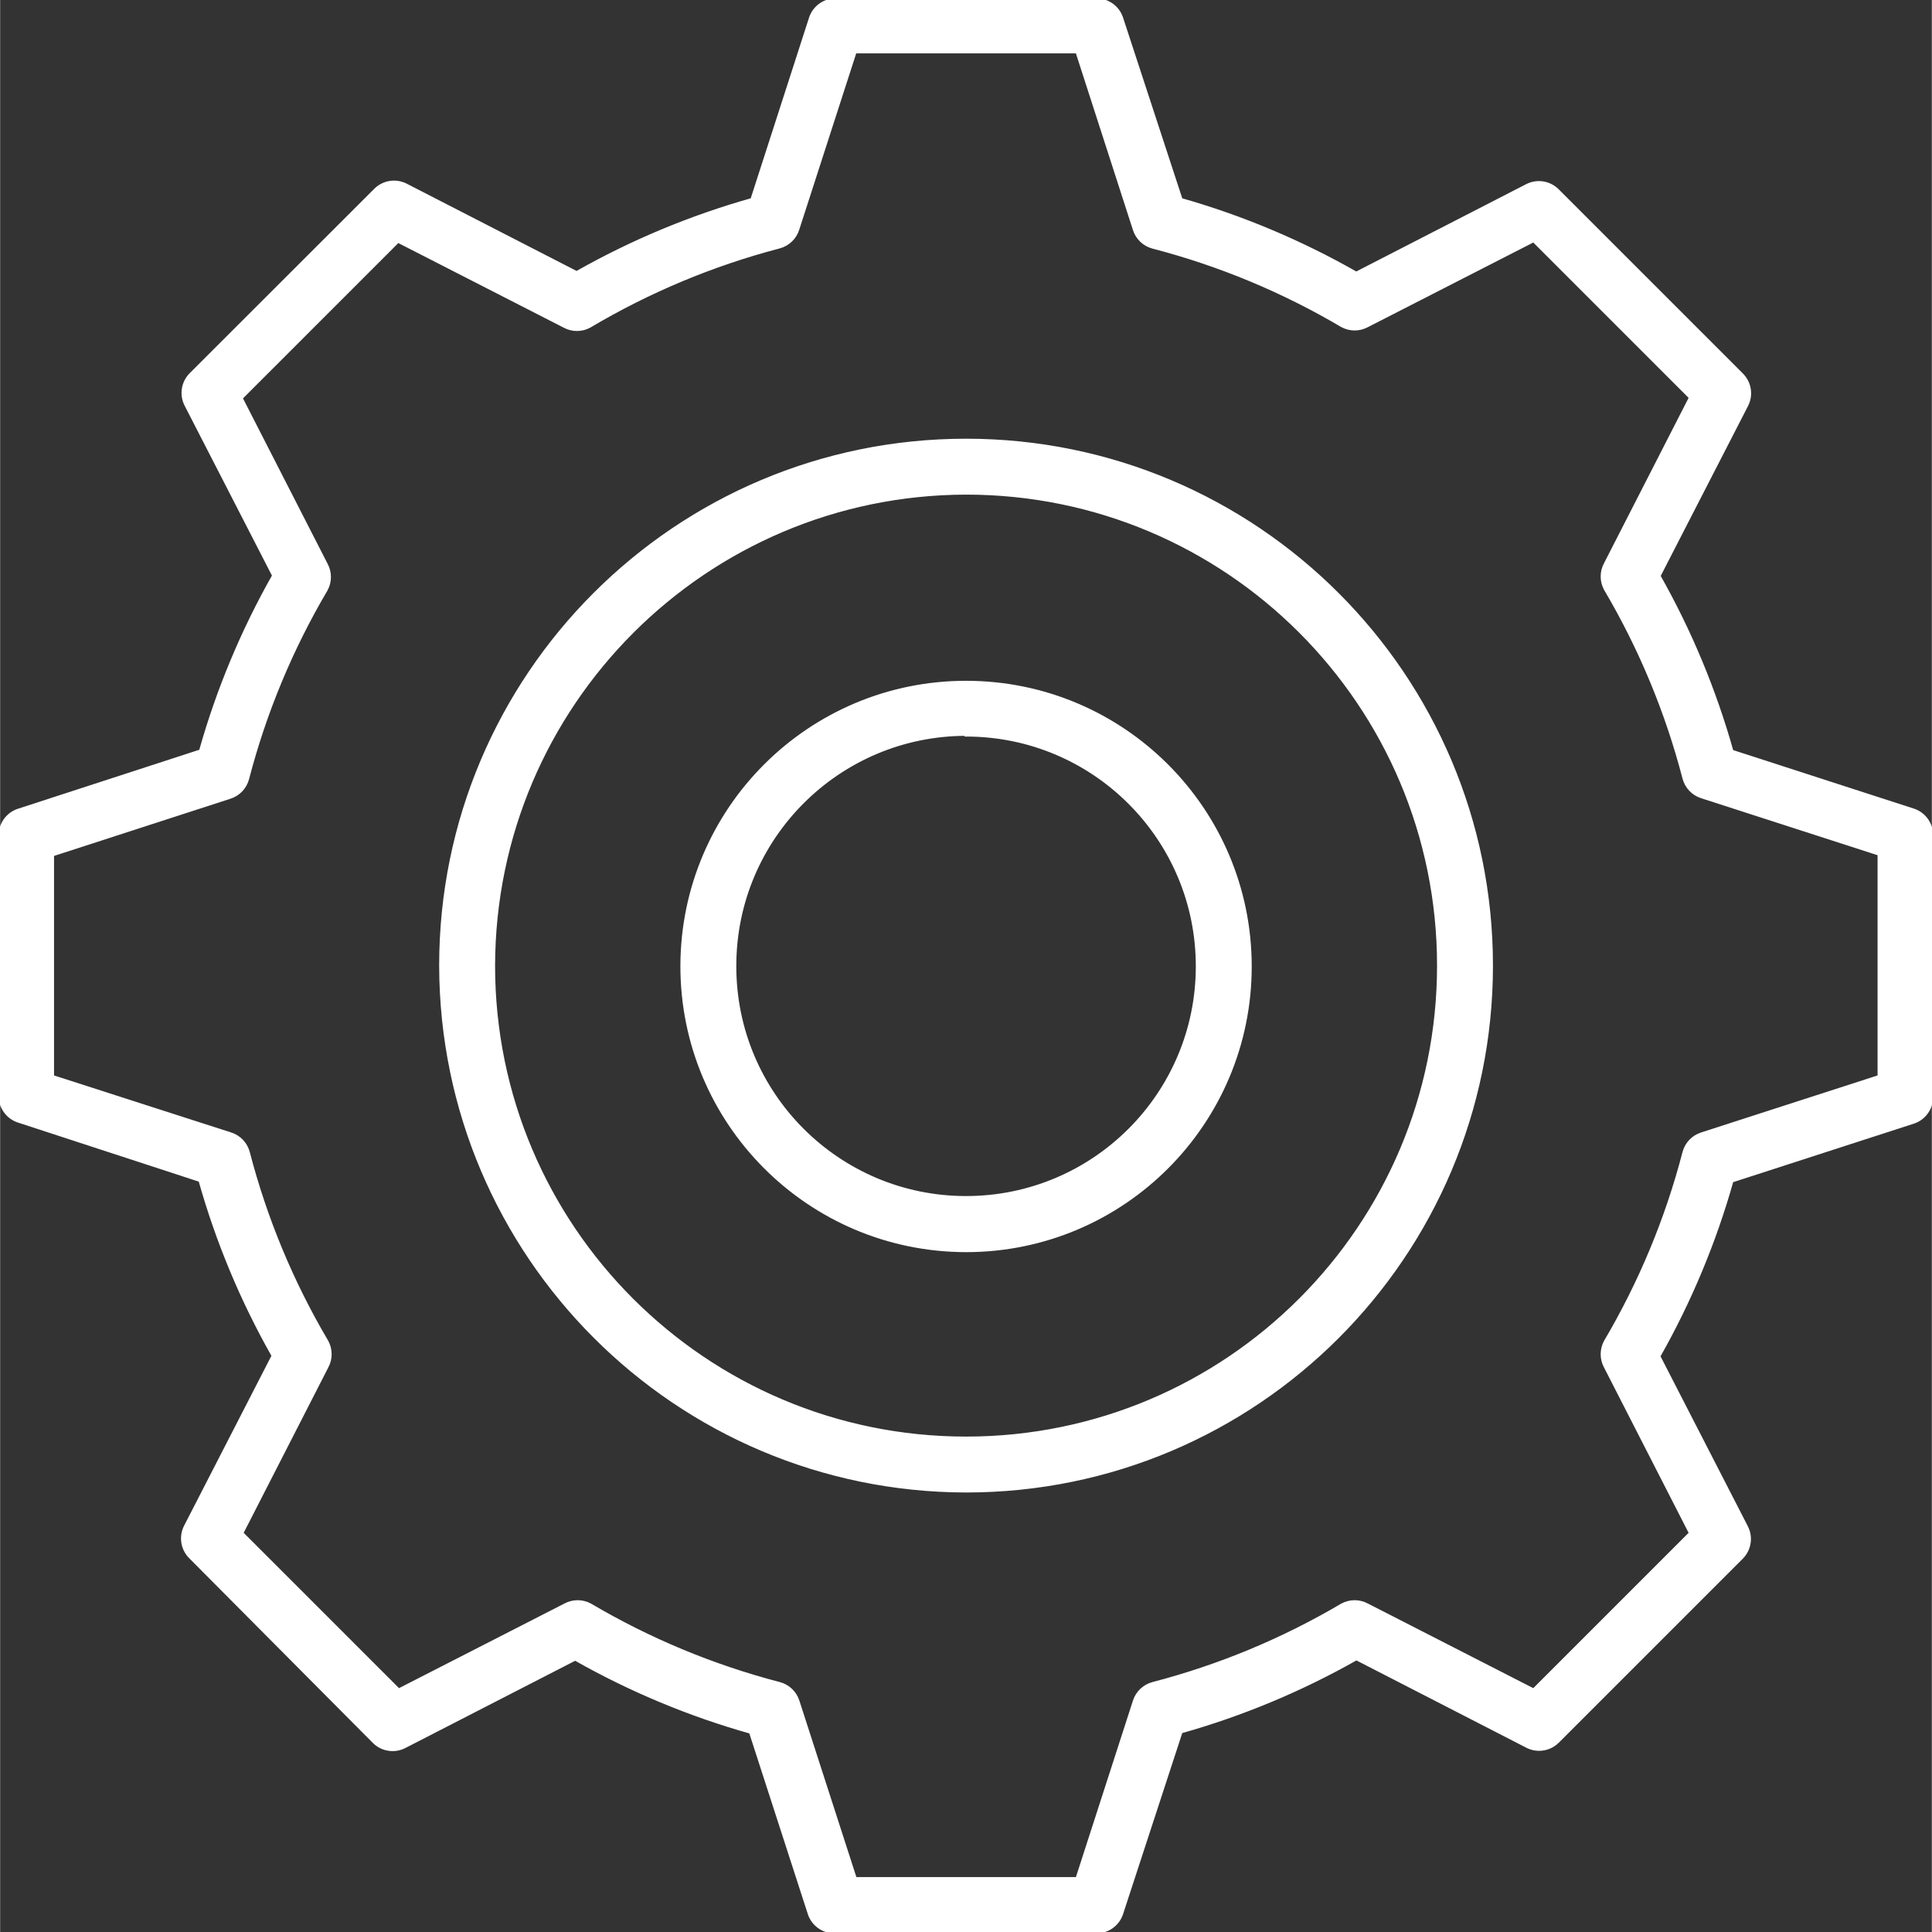
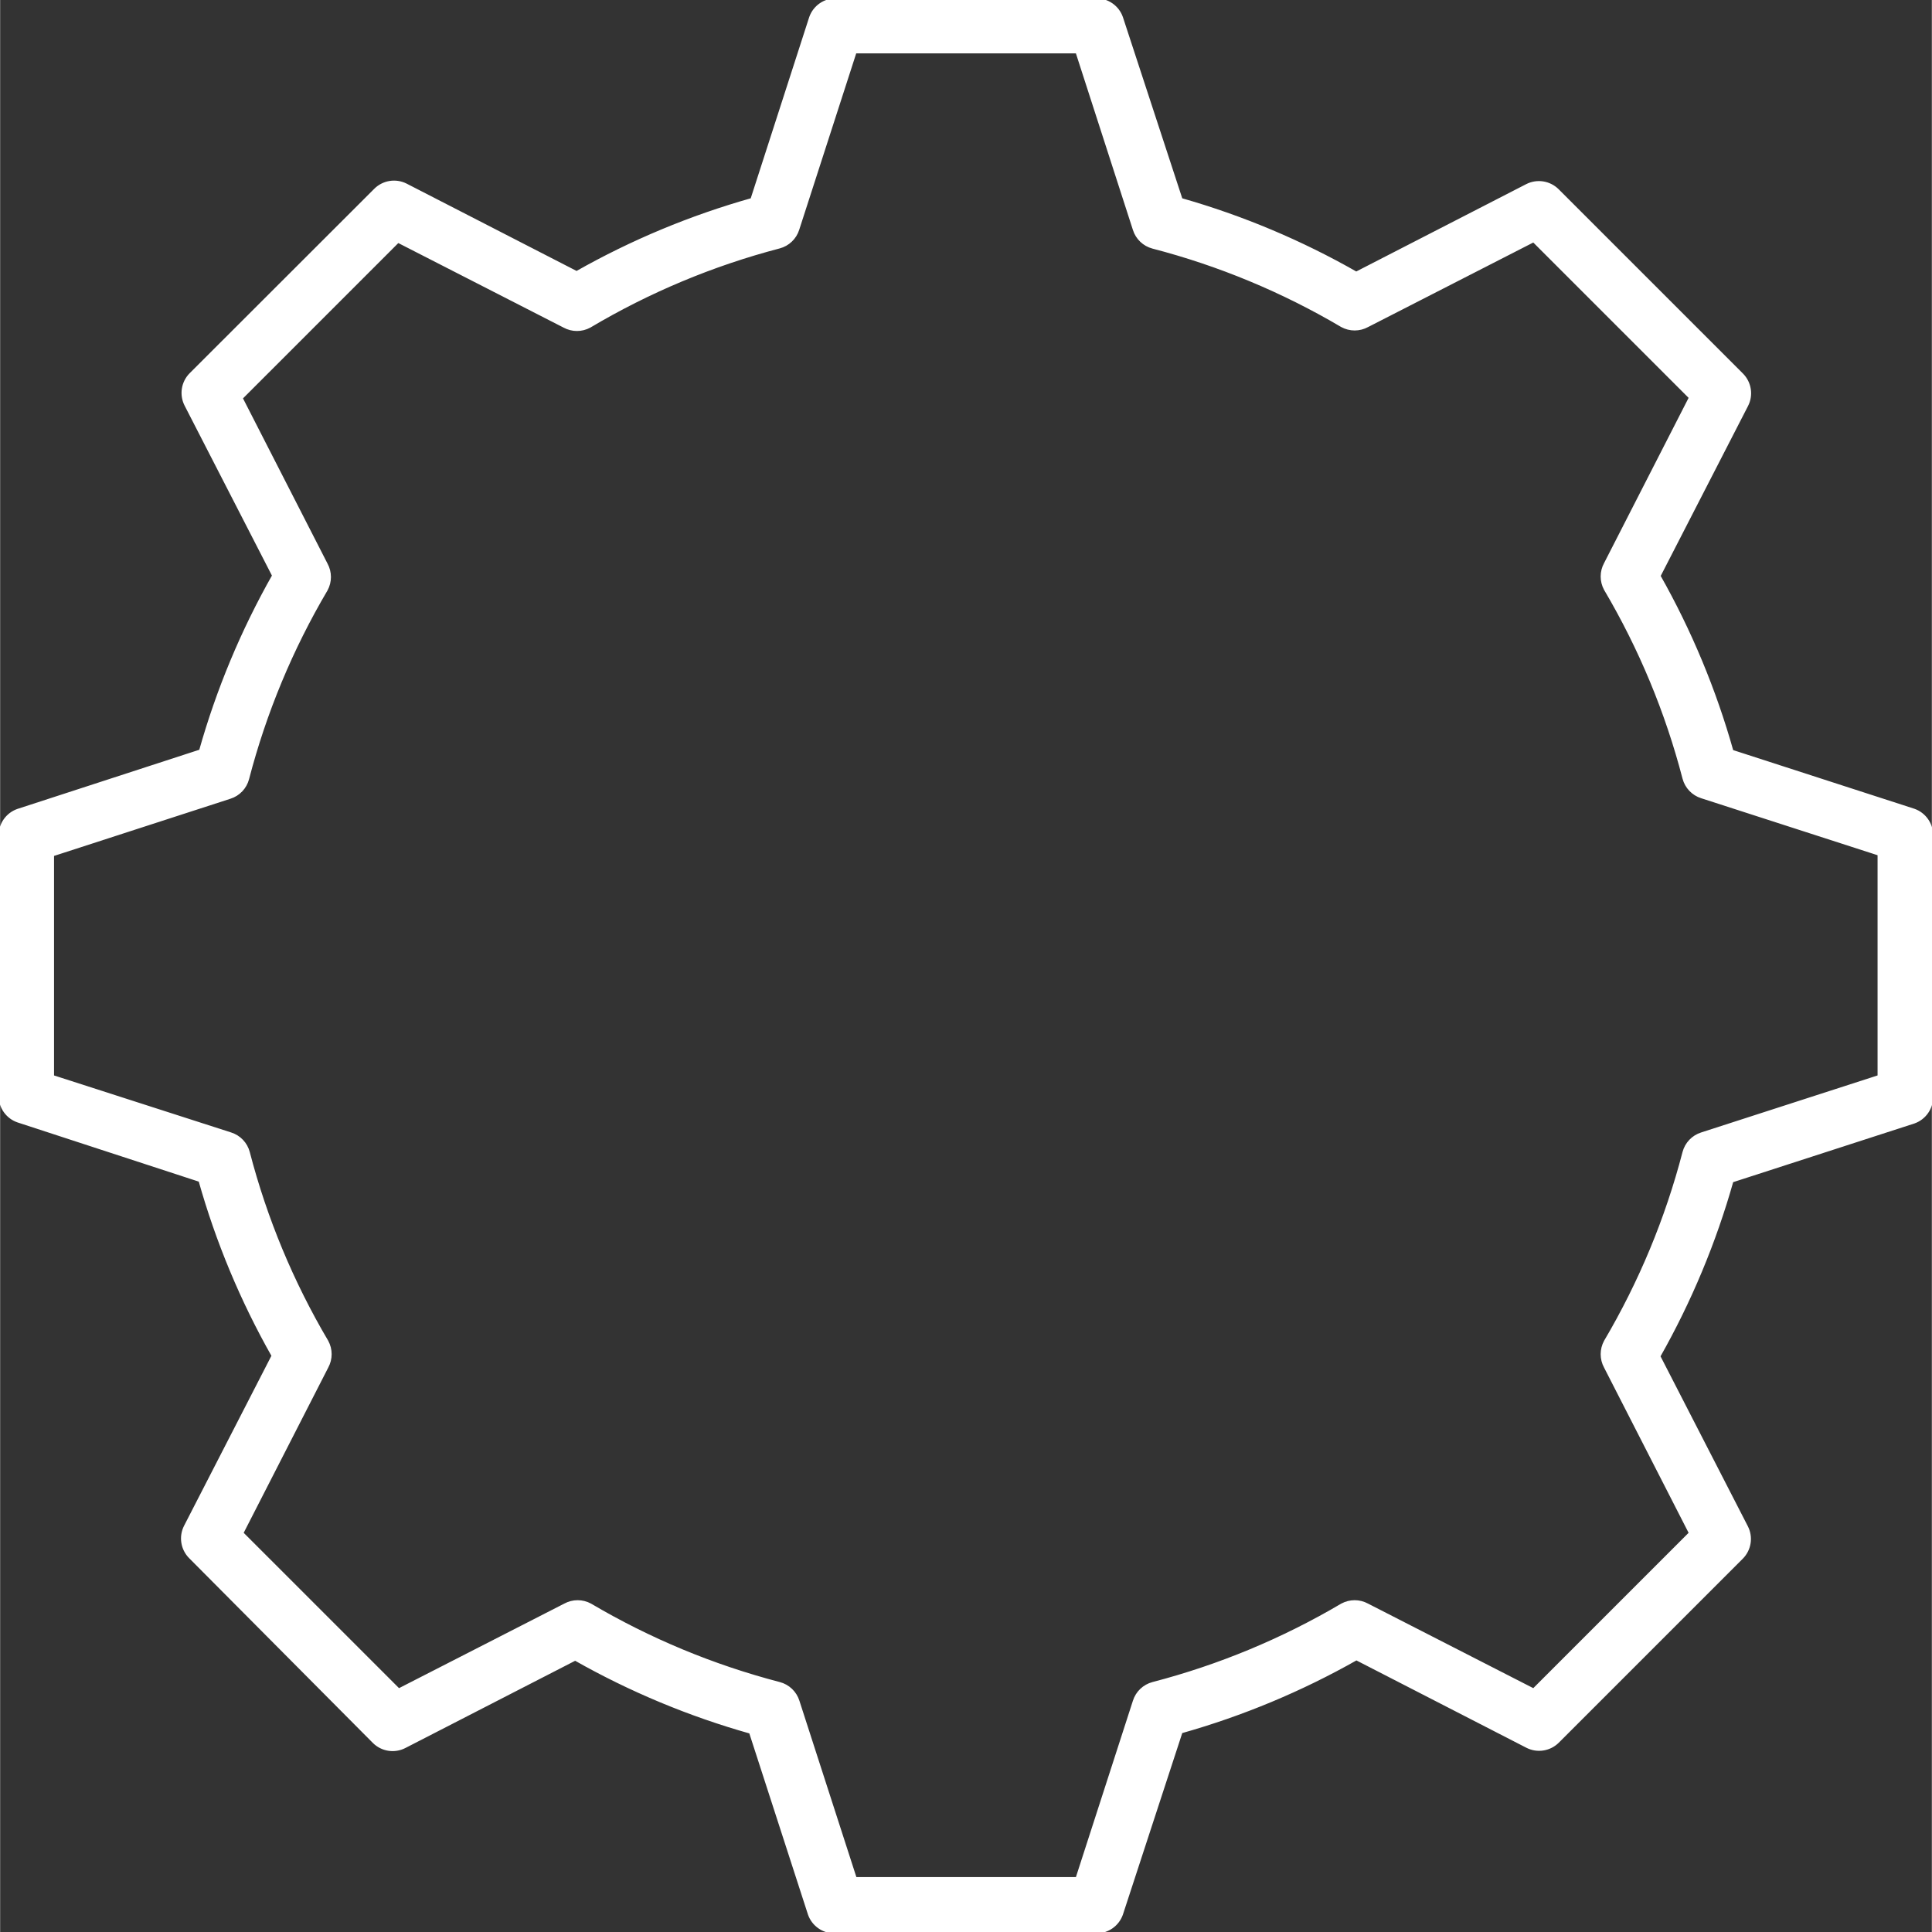
<svg xmlns="http://www.w3.org/2000/svg" height="512px" version="1.1" viewBox="0 0 588 588.087" width="512px">
  <rect x="0" y="0" width="588" height="588.087" fill="#333333" stroke="none" />
  <g id="surface1">
    <path d="M 5.438 341.18 L 60.867 359.285 C 66.117 377.914 73.594 395.844 83.137 412.684 L 56.438 464.645 C 54.855 467.727 55.438 471.473 57.879 473.934 L 113.789 530.168 C 116.234 532.625 119.988 533.227 123.078 531.66 L 175.039 504.961 C 191.883 514.504 209.809 521.98 228.441 527.23 L 246.383 582.66 C 247.527 585.891 250.598 588.039 254.02 588 L 333.641 588 C 337.062 588.039 340.133 585.891 341.277 582.66 L 359.434 527.125 C 378.062 521.875 395.992 514.398 412.832 504.855 L 464.793 531.555 C 467.875 533.137 471.621 532.555 474.086 530.113 L 530.102 474.098 C 532.543 471.633 533.125 467.887 531.543 464.805 L 504.844 412.844 C 514.383 396.004 521.863 378.074 527.113 359.445 L 582.543 341.5 C 585.773 340.359 587.918 337.289 587.883 333.867 L 587.883 254.297 C 587.918 250.875 585.773 247.805 582.543 246.664 L 527.113 228.719 C 521.879 210.094 514.422 192.16 504.898 175.32 L 531.598 123.359 C 533.18 120.277 532.598 116.531 530.156 114.066 L 474.031 57.941 C 471.57 55.504 467.82 54.922 464.738 56.5 L 412.781 83.203 C 395.965 73.605 378.051 66.07 359.434 60.773 L 341.277 5.34 C 340.137 2.109 337.066 -0.035 333.641 0 L 254.395 0 C 250.969 -0.035 247.898 2.109 246.758 5.34 L 228.867 60.773 C 210.238 66.02 192.305 73.496 175.469 83.039 L 123.508 56.34 C 120.418 54.777 116.66 55.379 114.215 57.836 L 58.039 113.961 C 55.598 116.422 55.016 120.168 56.598 123.25 L 83.297 175.211 C 73.754 192.055 66.277 209.98 61.027 228.613 L 5.383 246.715 C 2.152 247.855 0.008 250.93 0.043 254.352 L 0.043 333.543 C 0.02 336.984 2.188 340.059 5.438 341.18 Z M 69.945 242.656 C 72.574 241.828 74.586 239.715 75.285 237.047 C 80.547 216.84 88.602 197.469 99.211 179.48 C 100.52 177.086 100.52 174.191 99.211 171.793 L 73.312 121.168 L 121.105 73.375 L 171.73 99.273 C 174.129 100.582 177.023 100.582 179.418 99.273 C 197.438 88.57 216.871 80.445 237.145 75.137 C 239.812 74.438 241.926 72.422 242.754 69.797 L 260.215 15.754 L 327.82 15.754 L 345.285 69.848 C 346.113 72.477 348.227 74.488 350.891 75.188 C 371.098 80.441 390.477 88.496 408.457 99.113 C 410.855 100.422 413.75 100.422 416.148 99.113 L 466.773 73.211 L 514.566 121.008 L 488.668 171.633 C 487.359 174.027 487.359 176.922 488.668 179.32 C 499.285 197.301 507.336 216.68 512.59 236.887 C 513.289 239.551 515.305 241.668 517.93 242.496 L 571.973 259.957 L 571.973 327.723 L 517.93 345.188 C 515.305 346.016 513.289 348.129 512.59 350.793 C 507.332 371 499.277 390.375 488.668 408.359 C 487.359 410.758 487.359 413.652 488.668 416.051 L 514.566 466.676 L 466.773 514.469 L 416.148 488.57 C 413.75 487.262 410.855 487.262 408.457 488.57 C 390.473 499.18 371.098 507.23 350.891 512.492 C 348.227 513.191 346.113 515.207 345.285 517.832 L 327.82 571.875 L 260.27 571.875 L 242.809 517.832 C 241.98 515.207 239.863 513.191 237.199 512.492 C 216.992 507.23 197.617 499.18 179.633 488.57 C 177.234 487.262 174.34 487.262 171.945 488.57 L 121.32 514.469 L 73.523 466.676 L 99.426 416.051 C 100.734 413.652 100.734 410.758 99.426 408.359 C 88.809 390.379 80.754 371 75.5 350.793 C 74.801 348.129 72.789 346.016 70.16 345.188 L 15.906 327.723 L 15.906 260.172 Z M 69.945 242.656 " style=" fill-rule:nonzero;fill-opacity:1;" stroke="#FFFFFF" fill="#FFFFFF" />
-     <path d="M 294.02 453.805 C 382.316 453.805 453.902 382.219 453.902 293.922 C 453.902 205.621 382.316 134.039 294.02 134.039 C 205.719 134.039 134.133 205.621 134.133 293.922 C 134.312 382.148 205.789 453.629 294.02 453.805 Z M 294.02 150.059 C 373.473 150.059 437.883 214.465 437.883 293.922 C 437.883 373.375 373.473 437.785 294.02 437.785 C 214.562 437.785 150.156 373.375 150.156 293.922 C 150.332 214.539 214.637 150.234 294.02 150.059 Z M 294.02 150.059 " style=" fill-rule:nonzero;fill-opacity:1;" stroke="#FFFFFF" fill="#FFFFFF" />
-     <path d="M 294.02 380.645 C 341.766 380.645 380.473 341.934 380.473 294.188 C 380.473 246.441 341.766 207.73 294.02 207.73 C 246.375 207.73 207.711 246.277 207.562 293.922 C 207.469 341.73 246.156 380.555 293.965 380.645 C 293.98 380.645 294 380.645 294.02 380.645 Z M 294.02 223.699 C 332.922 223.699 364.453 255.23 364.453 294.133 C 364.453 333.035 332.922 364.57 294.02 364.57 C 255.117 364.57 223.582 333.035 223.582 294.133 C 223.582 294.066 223.582 293.988 223.582 293.918 C 223.641 255.043 255.145 223.543 294.02 223.484 Z M 294.02 223.699 " style=" fill-rule:nonzero;fill-opacity:1;" stroke="#FFFFFF" fill="#FFFFFF" />
  </g>
</svg>